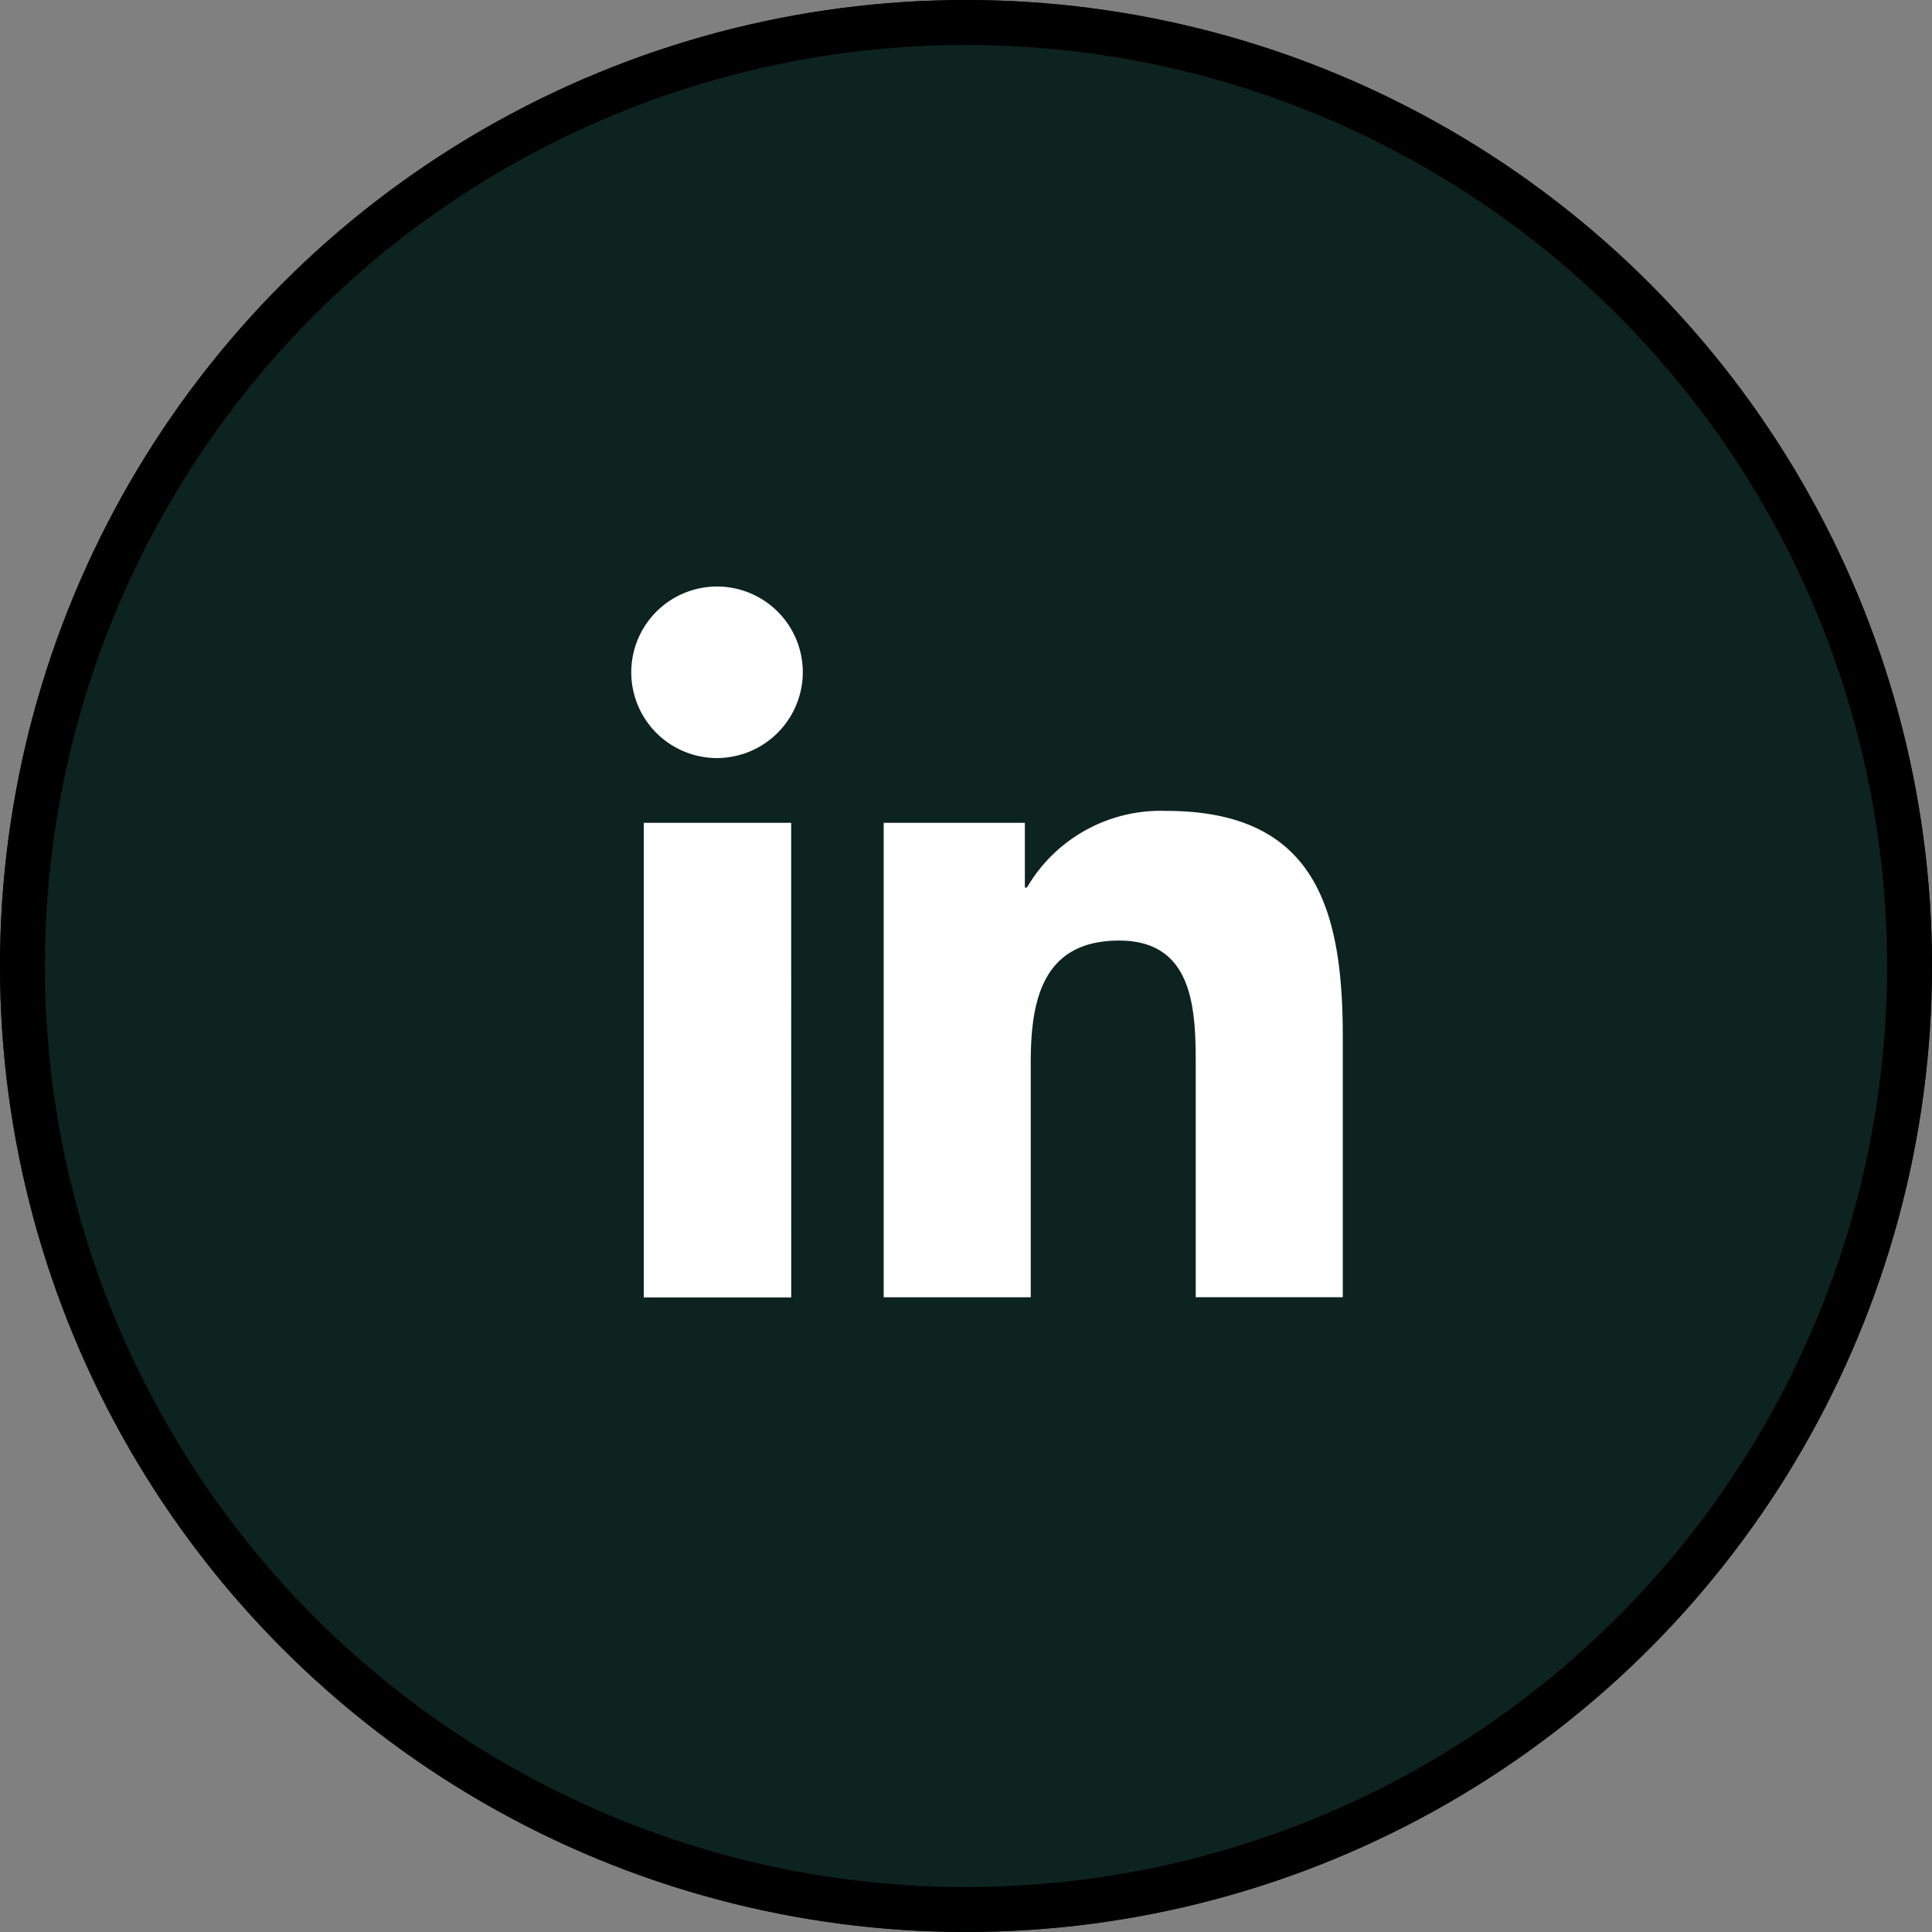
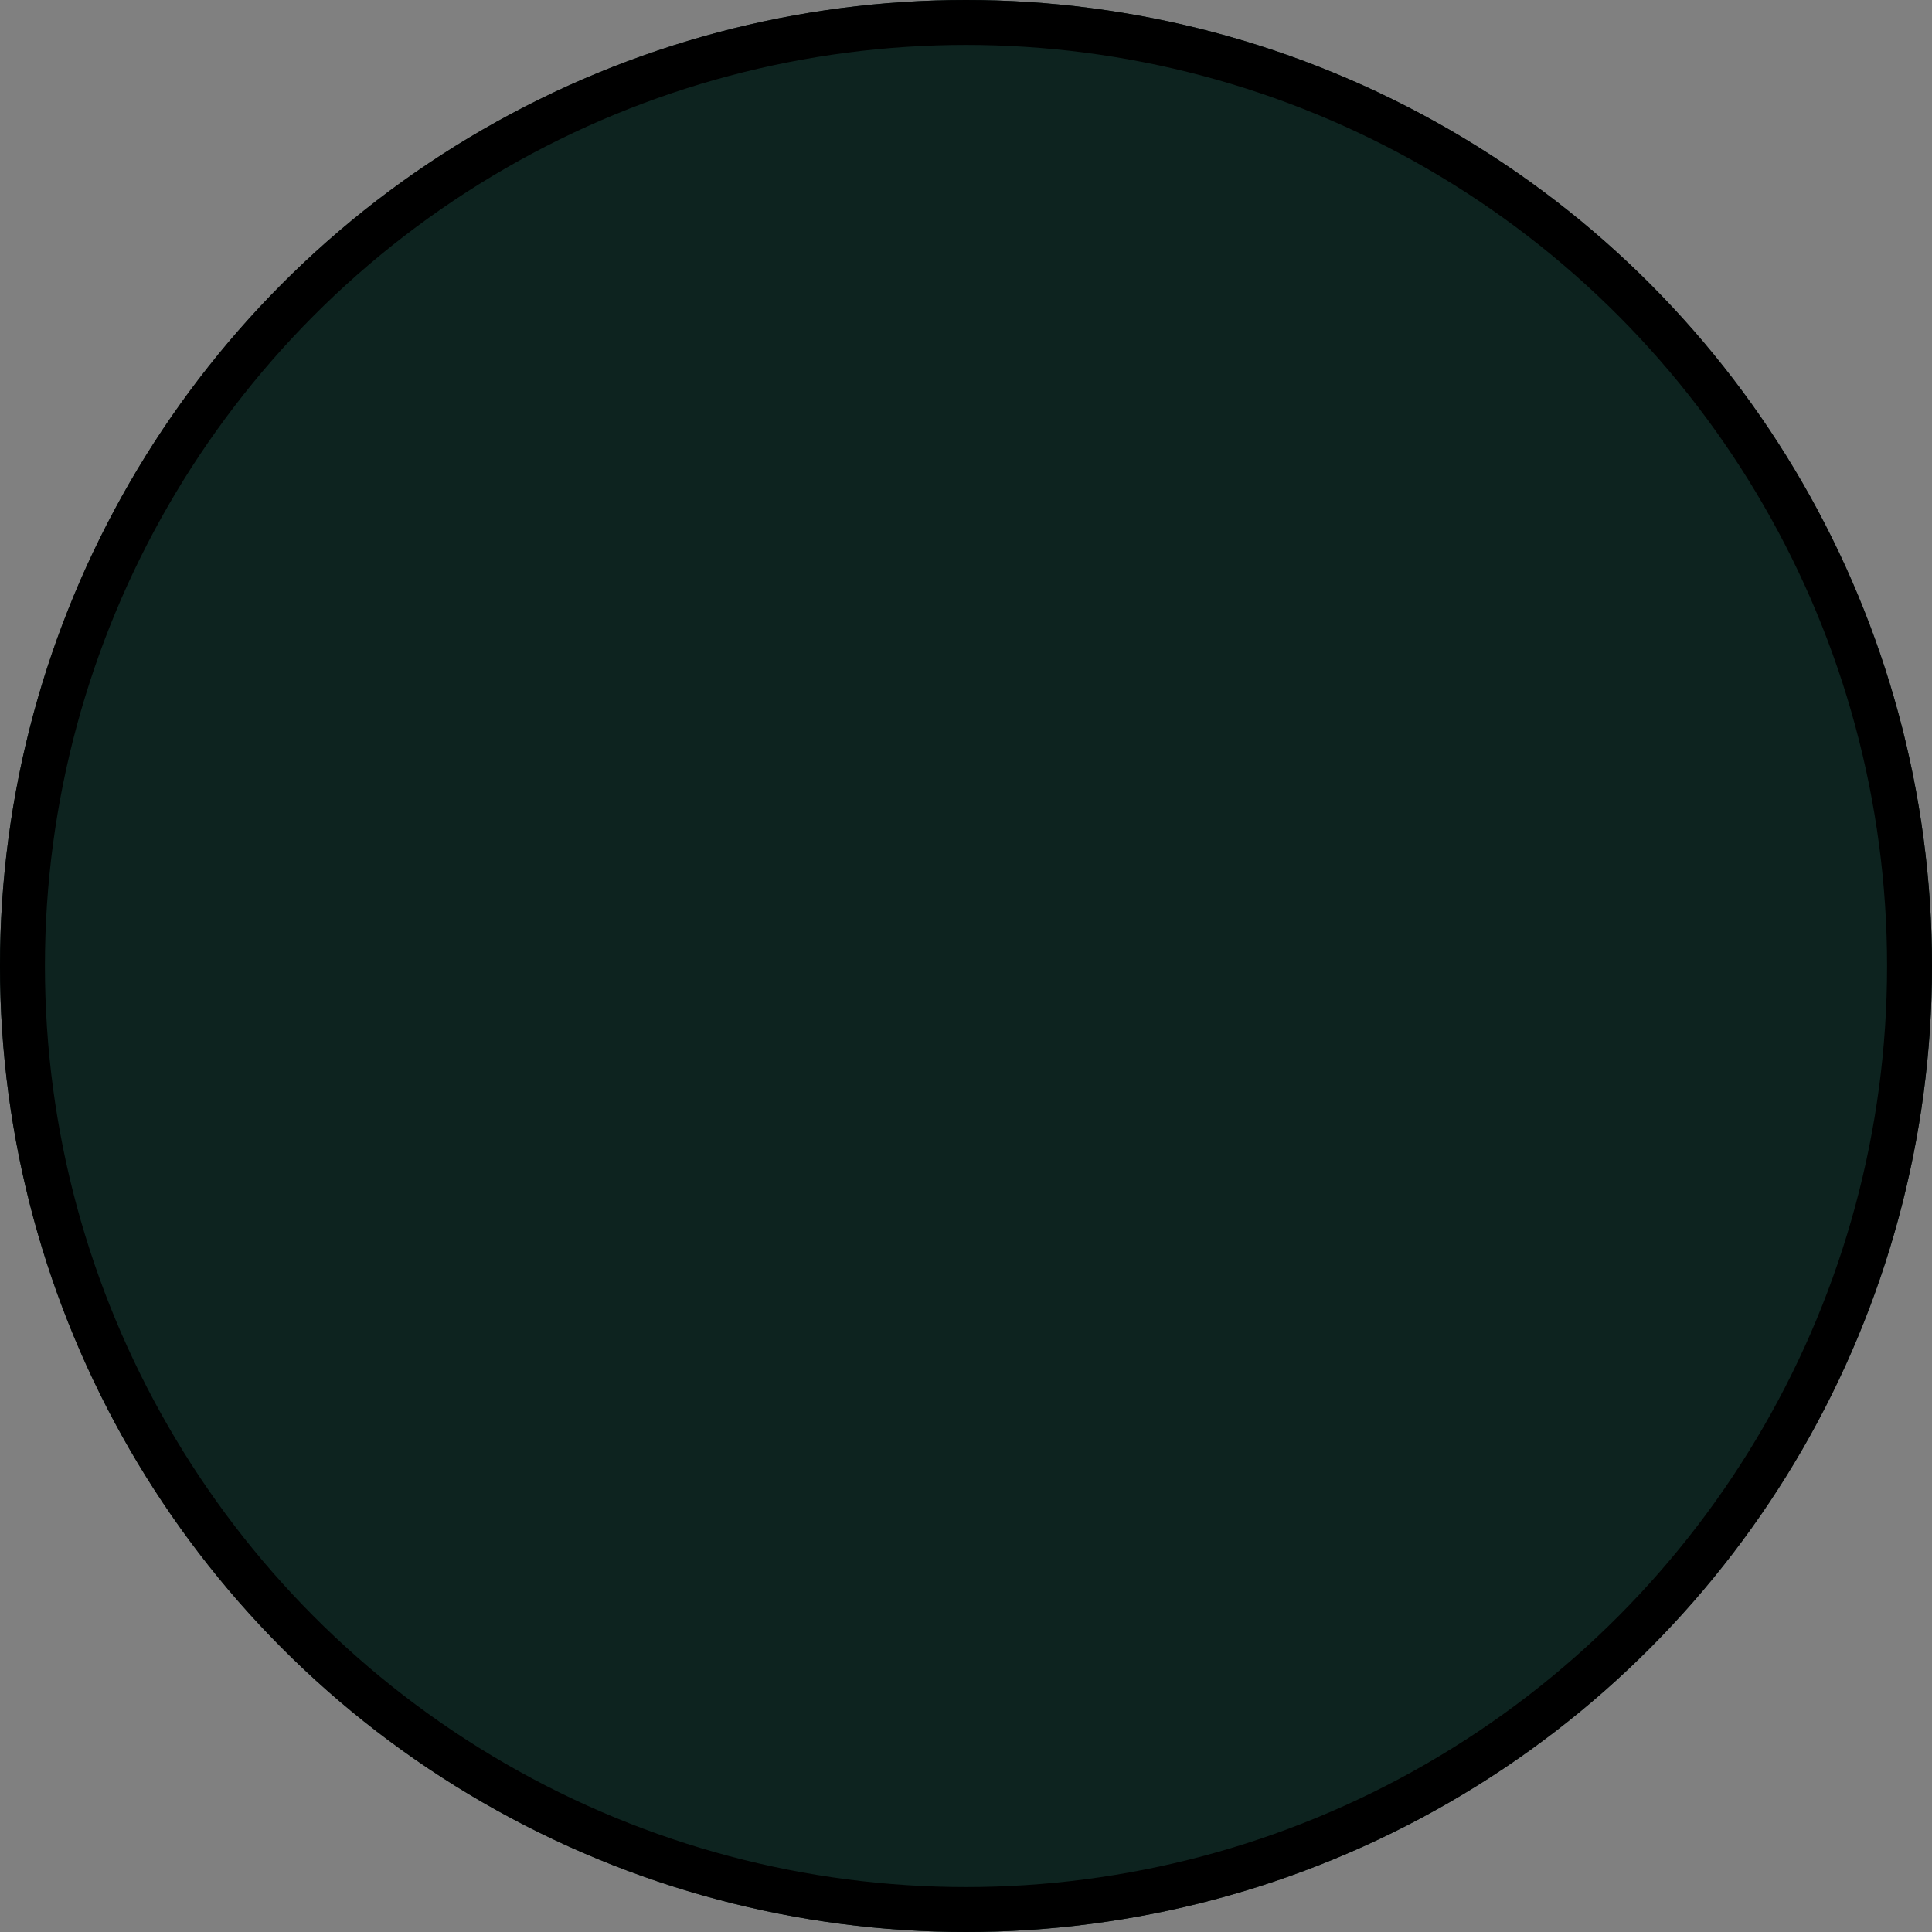
<svg xmlns="http://www.w3.org/2000/svg" width="43" height="43" viewBox="0 0 43 43">
  <rect x="0" y="0" width="43" height="43" fill="#808080" stroke="none" />
  <g id="Group_681" data-name="Group 681" transform="translate(0 16)">
    <g id="Ellipse_1" data-name="Ellipse 1" transform="translate(0 -16)" fill="#0d231f" stroke="#000" stroke-width="1">
      <circle cx="21.5" cy="21.5" r="21.5" stroke="none" />
      <circle cx="21.5" cy="21.5" r="21" fill="none" />
    </g>
-     <path id="Icon_awesome-linkedin-in" data-name="Icon awesome-linkedin-in" d="M3.542,15.822H.261V5.259h3.28ZM1.9,3.818A1.909,1.909,0,1,1,3.8,1.9,1.916,1.916,0,0,1,1.9,3.818Zm13.919,12H12.545V10.68c0-1.226-.025-2.8-1.705-2.8-1.705,0-1.967,1.331-1.967,2.709v5.23H5.6V5.259H8.742V6.7h.046a3.447,3.447,0,0,1,3.1-1.706c3.32,0,3.93,2.186,3.93,5.026v5.8Z" transform="translate(14.068 -2.946)" fill="#fff" />
  </g>
</svg>